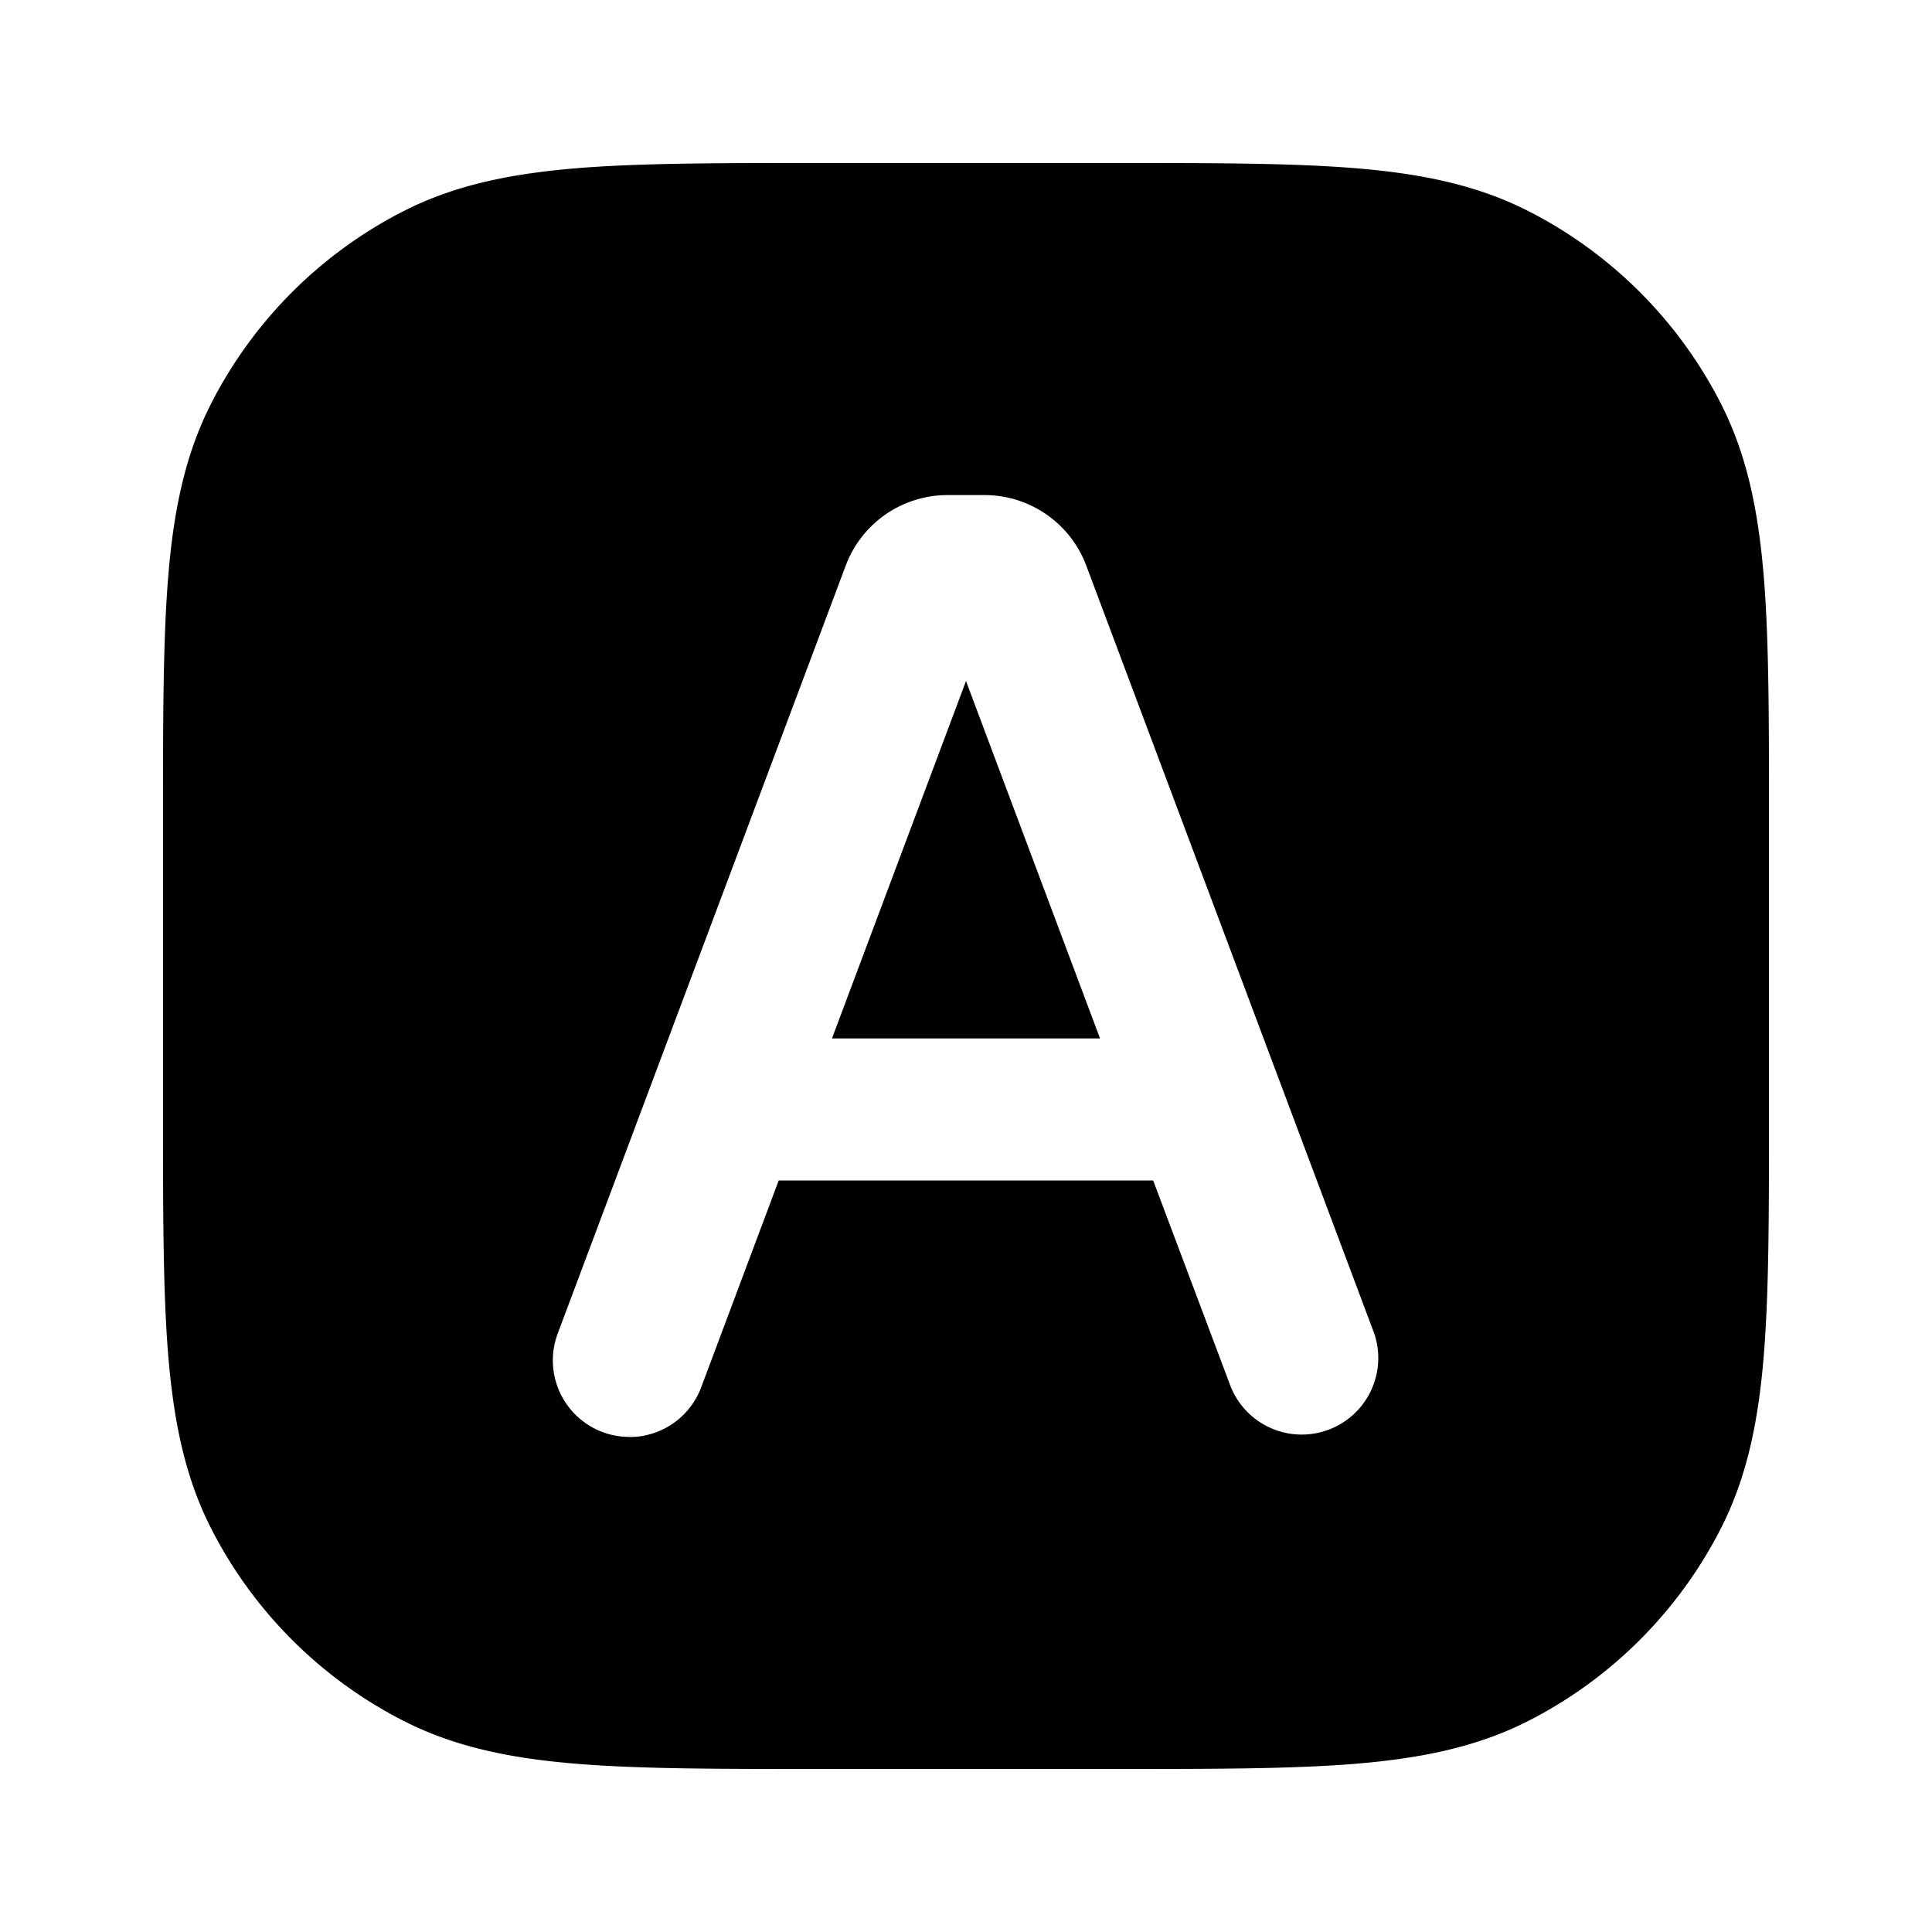
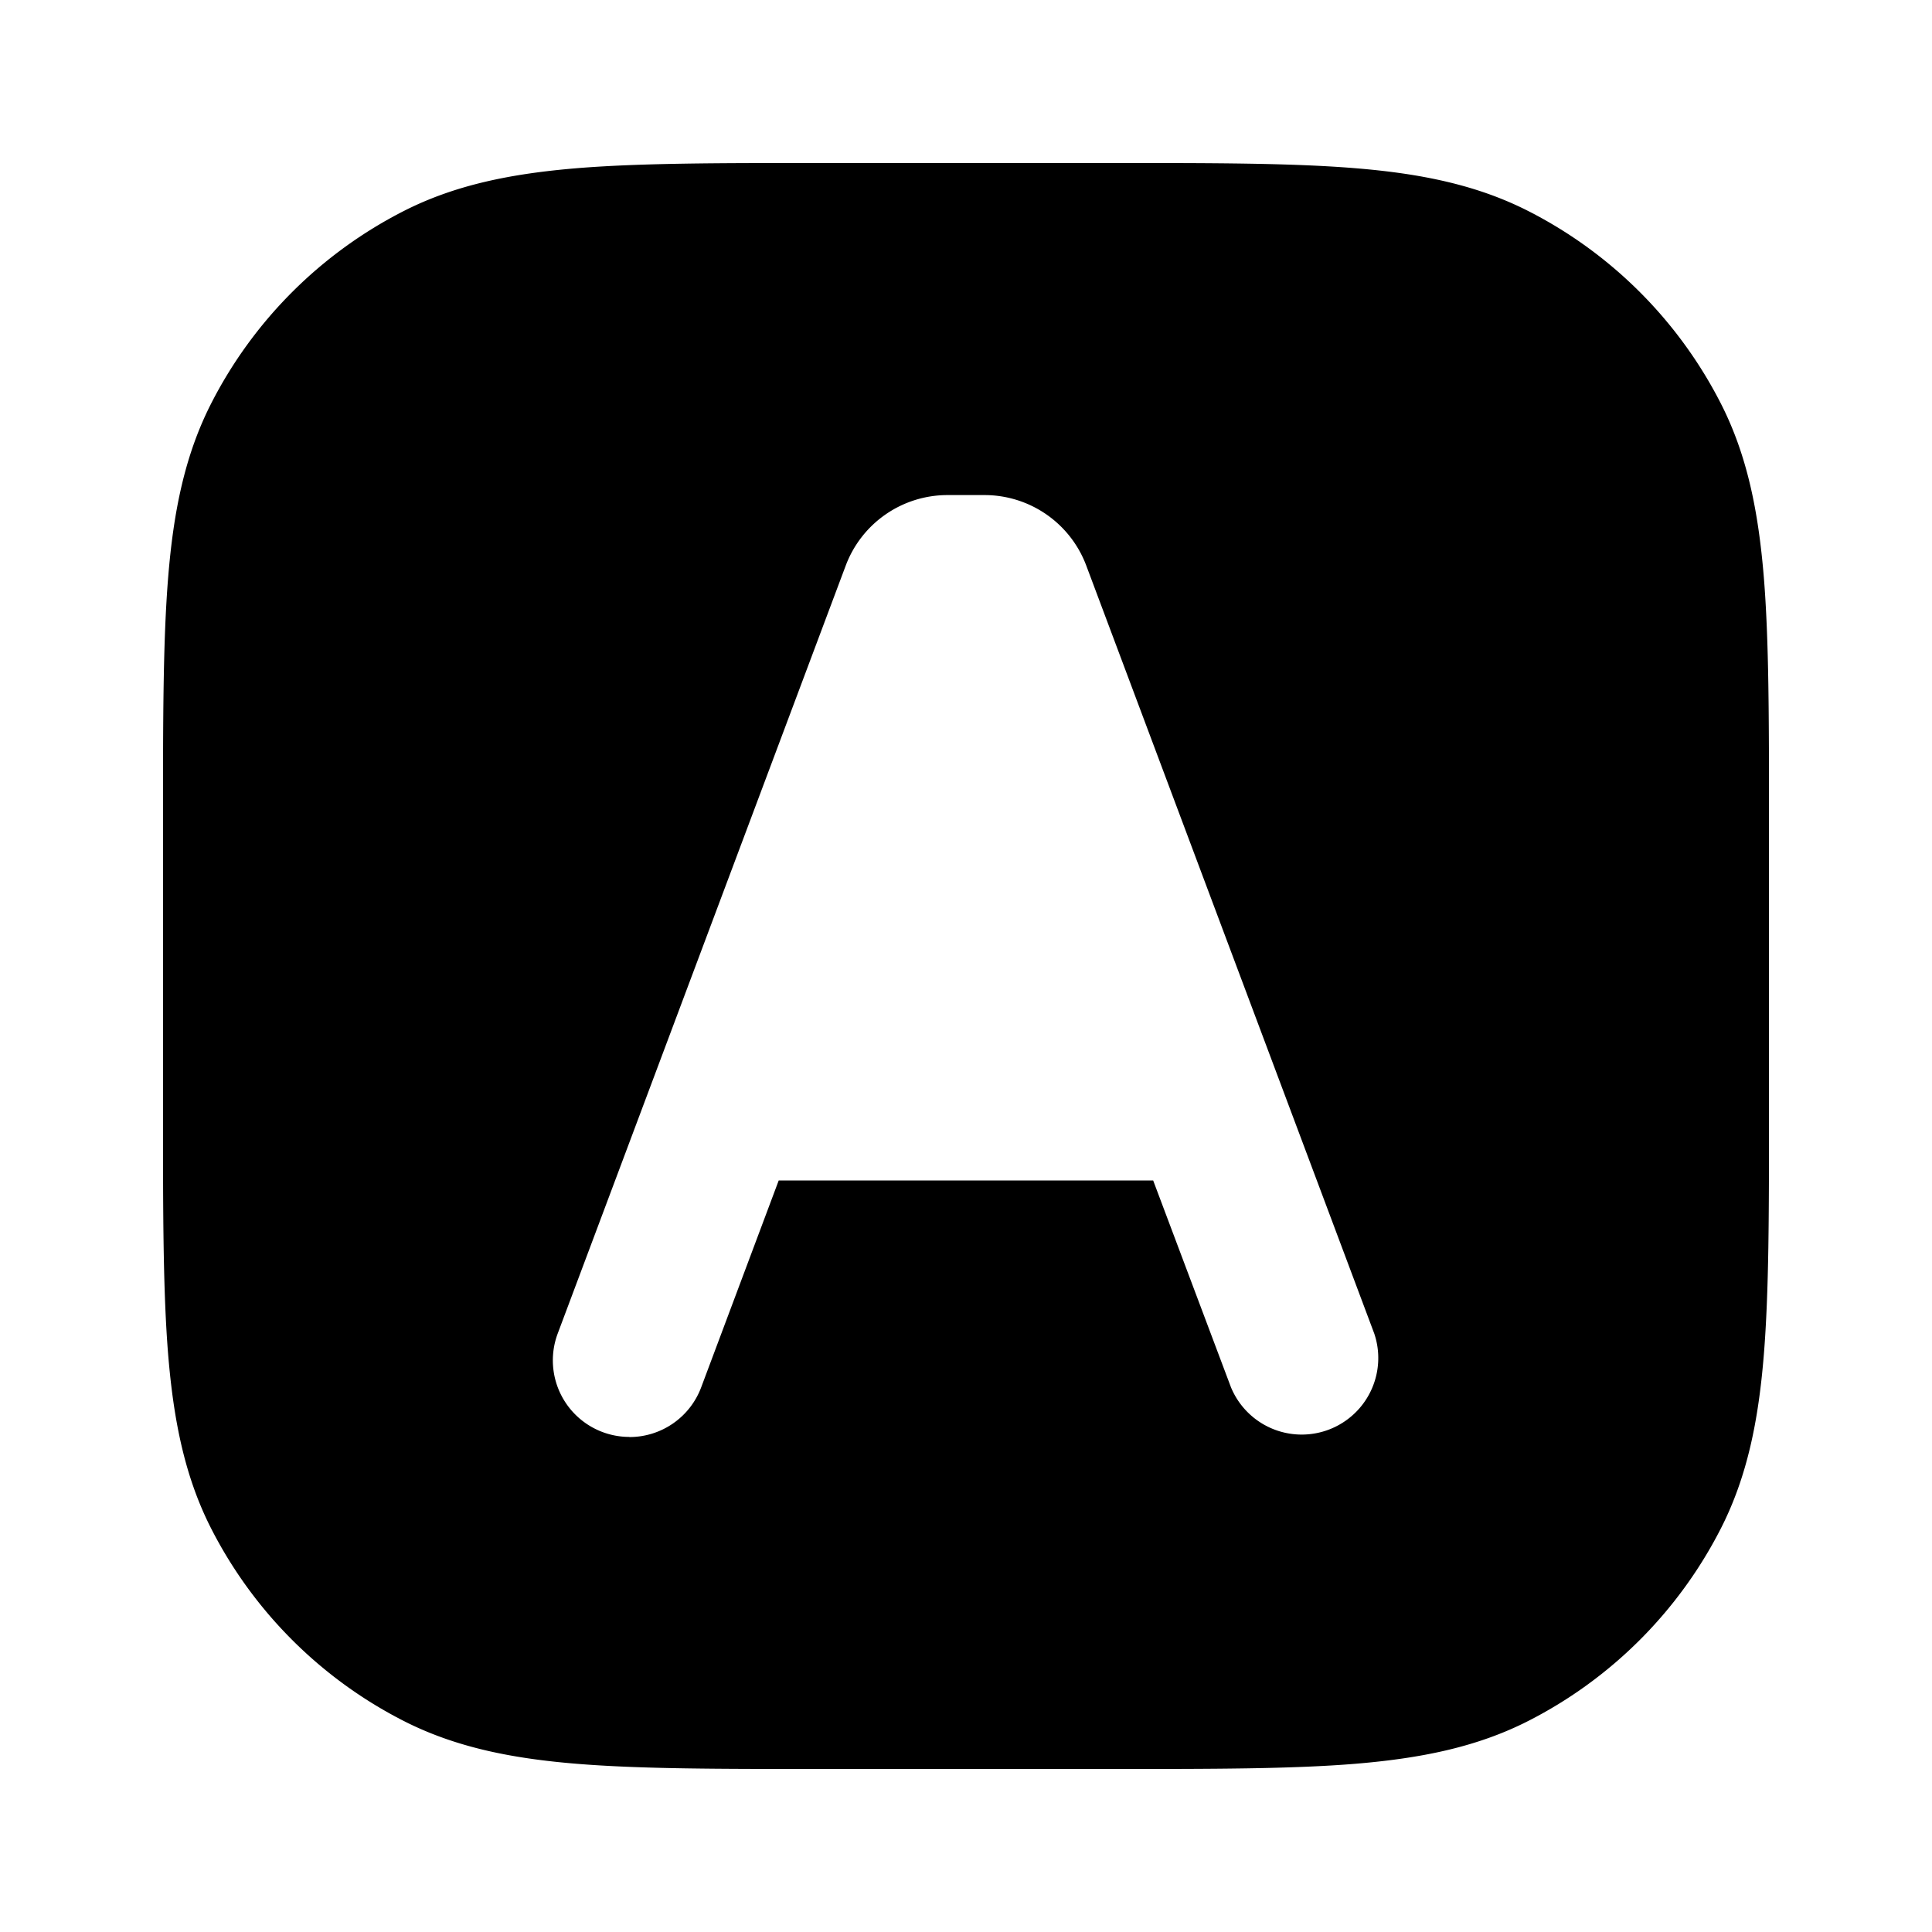
<svg xmlns="http://www.w3.org/2000/svg" width="16" height="16" fill="none">
-   <path d="M8 5.64 9.11 8.6H6.89L8 5.64Z" fill="#000" />
  <path fill-rule="evenodd" clip-rule="evenodd" d="M6.772 1.35h2.456c.816 0 1.469 0 1.995.043.54.044 1.006.137 1.434.355a3.65 3.65 0 0 1 1.595 1.595c.218.428.31.893.355 1.434.043.526.043 1.179.043 1.995v2.456c0 .816 0 1.469-.043 1.995-.044.54-.137 1.006-.355 1.434a3.65 3.65 0 0 1-1.595 1.595c-.428.218-.893.31-1.434.355-.526.043-1.179.043-1.995.043H6.772c-.816 0-1.468 0-1.995-.043-.54-.044-1.006-.137-1.434-.355a3.65 3.65 0 0 1-1.595-1.595c-.218-.428-.31-.893-.355-1.434-.043-.527-.043-1.179-.043-1.995V6.772c0-.816 0-1.469.043-1.995.044-.54.137-1.006.355-1.434a3.65 3.65 0 0 1 1.595-1.595c.428-.218.893-.31 1.434-.355.527-.043 1.179-.043 1.995-.043ZM5.212 11.9a.634.634 0 0 1-.593-.857l2.385-6.359a.9.9 0 0 1 .843-.584h.307a.9.9 0 0 1 .842.584l2.385 6.36a.634.634 0 0 1-1.187.444L9.55 9.776H6.449l-.642 1.713a.634.634 0 0 1-.594.412Z" fill="#000" />
</svg>